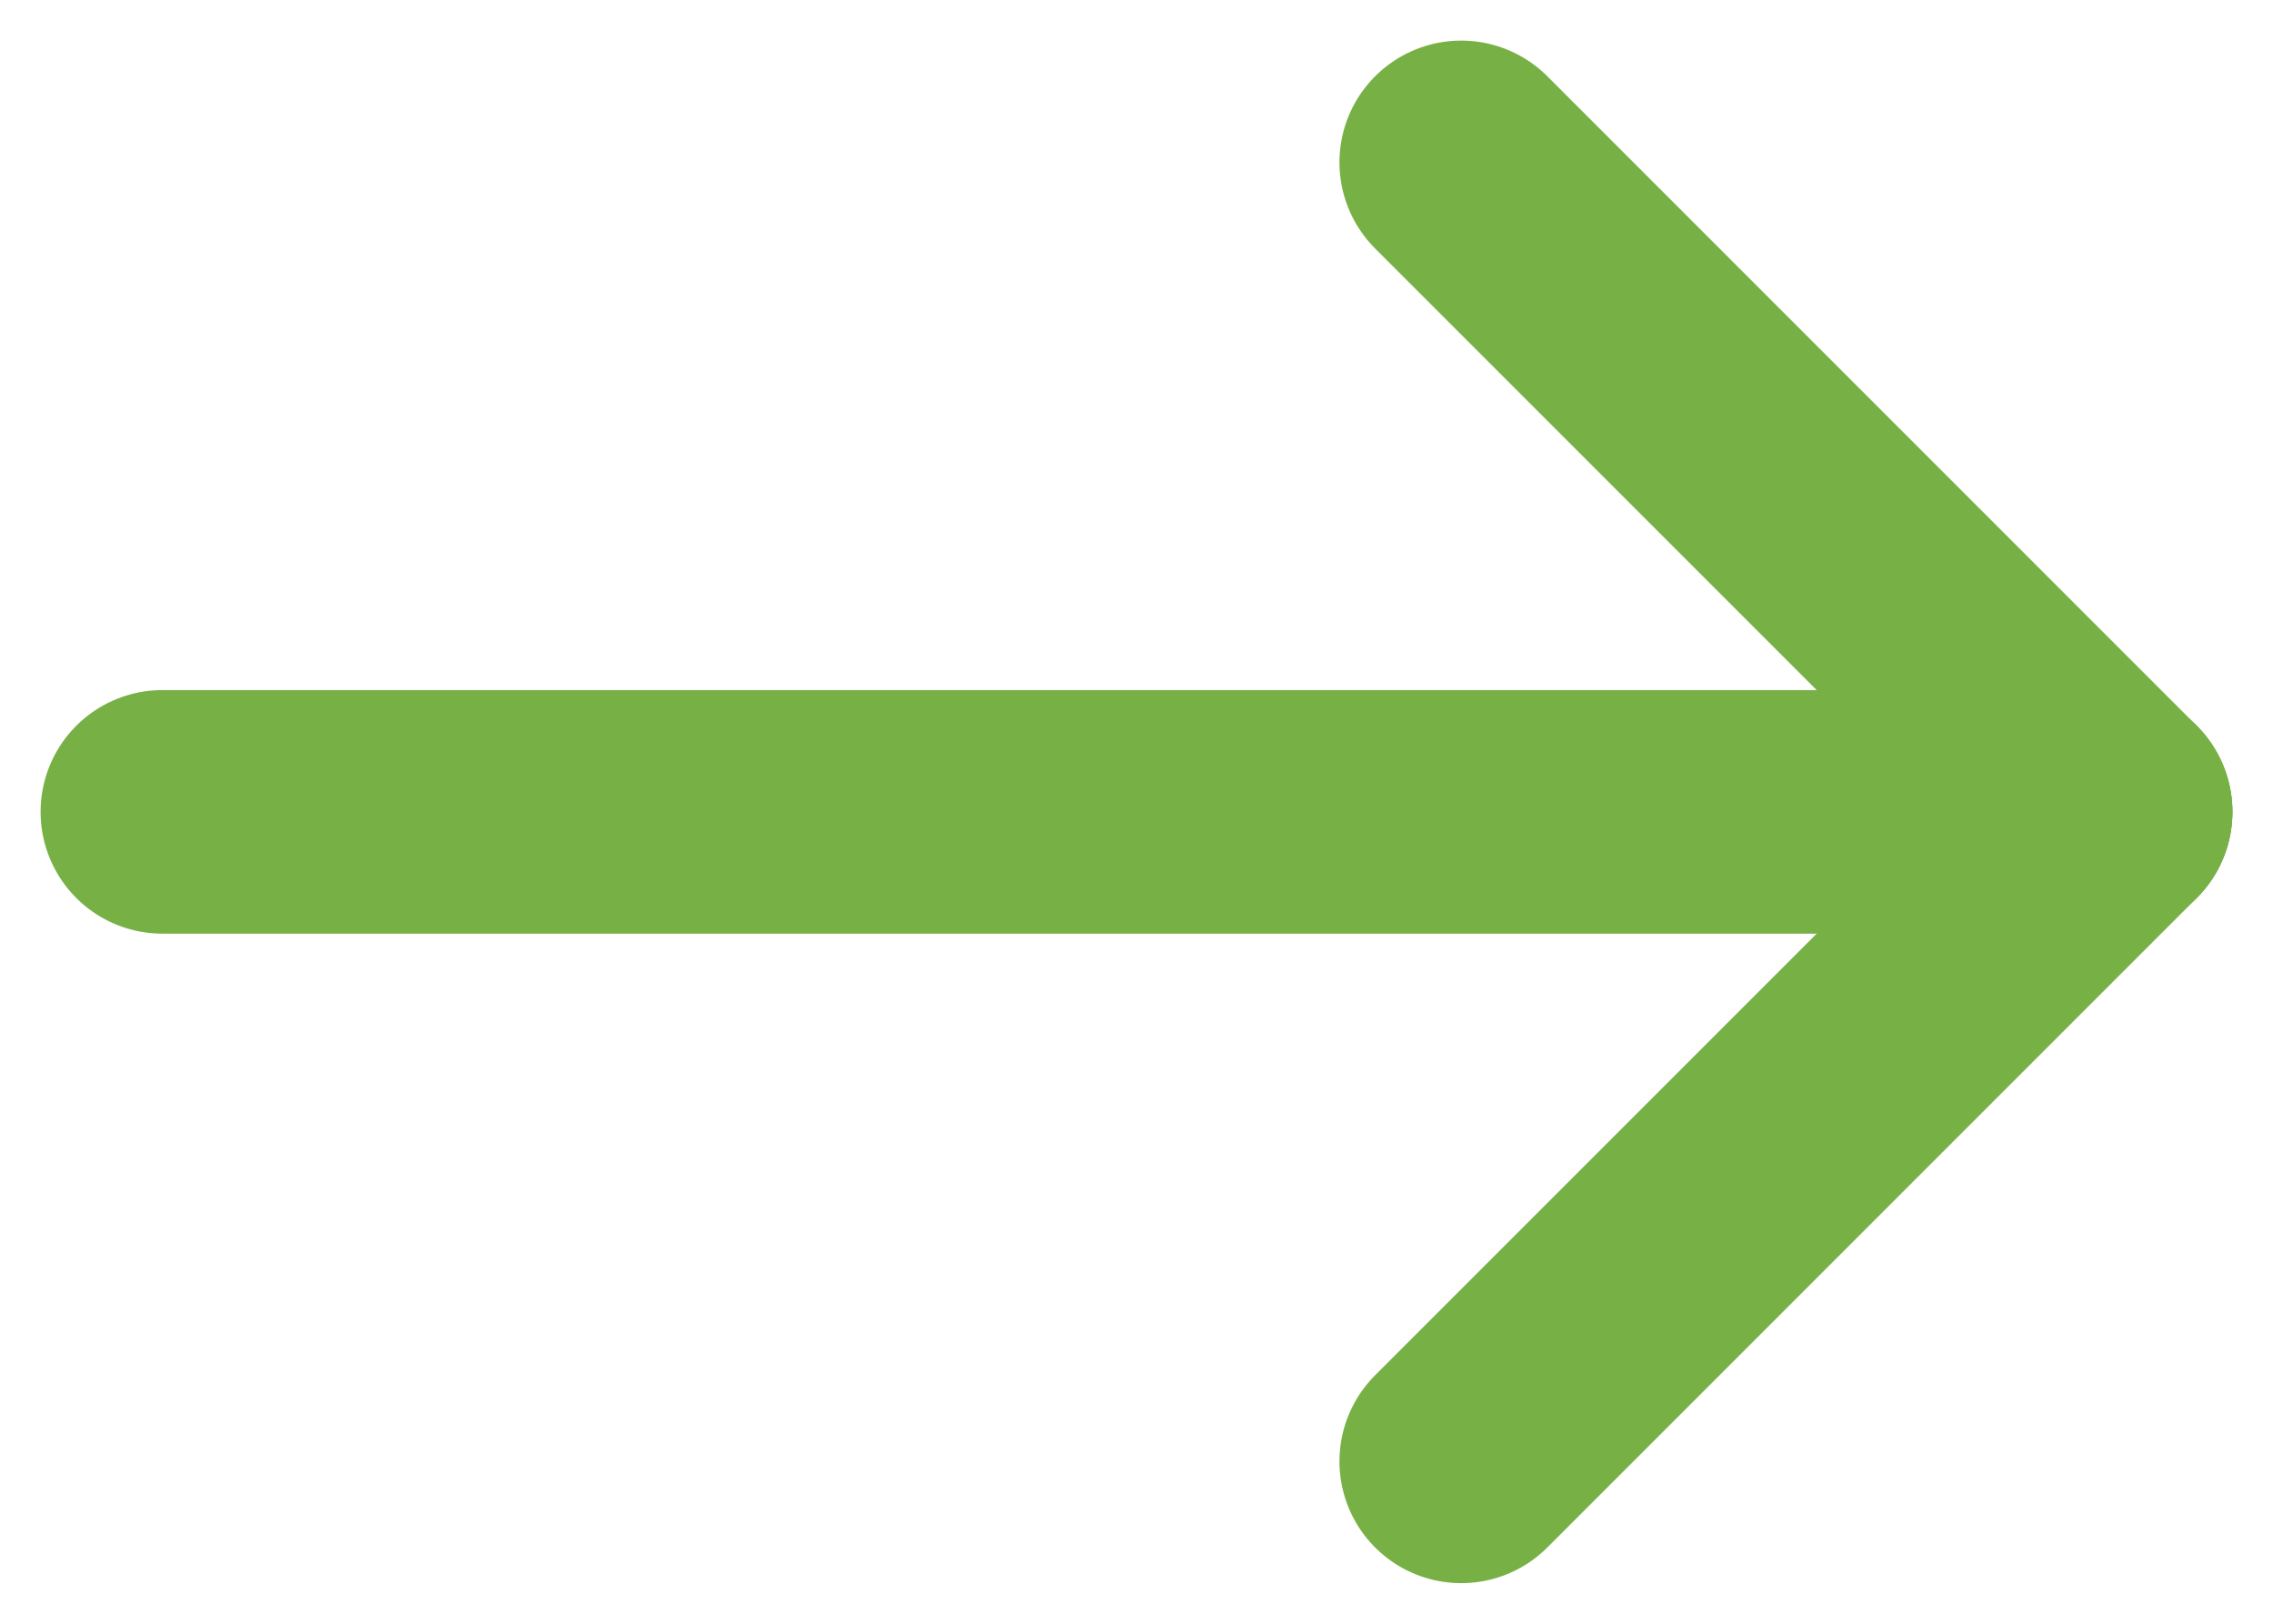
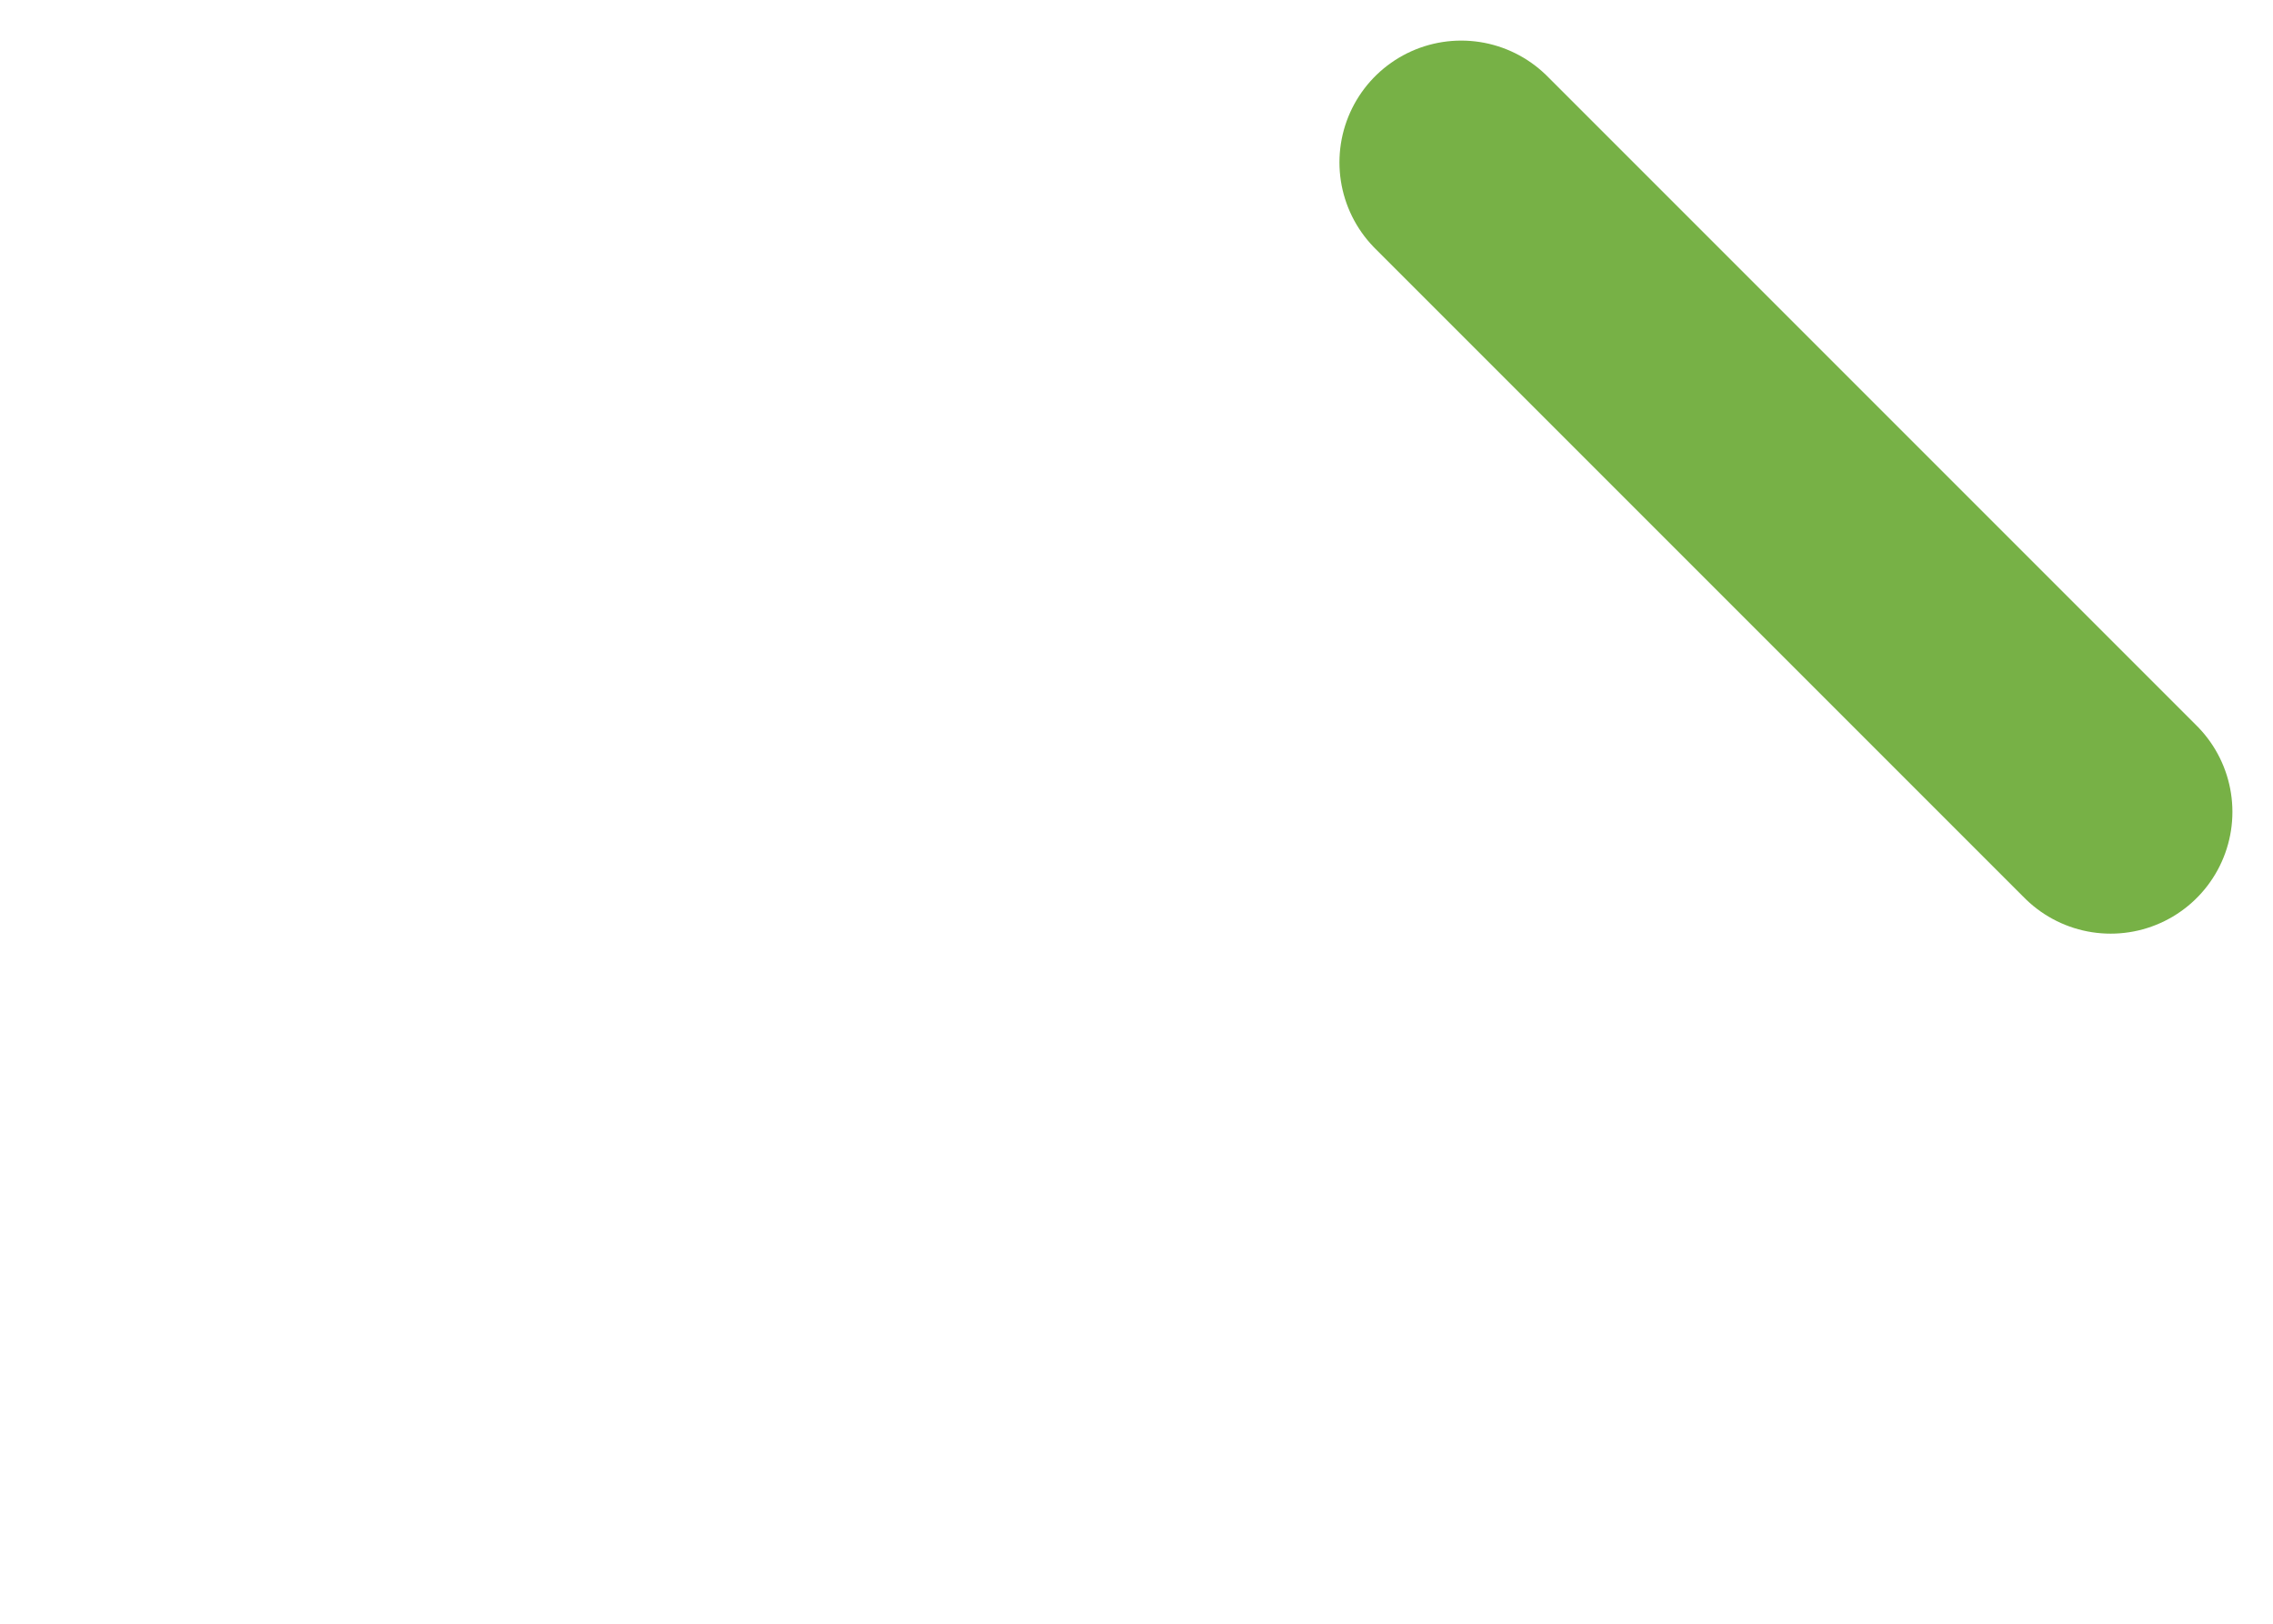
<svg xmlns="http://www.w3.org/2000/svg" width="14" height="10" viewBox="0 0 14 10" fill="none">
  <g clip-path="url(#clip0_218_173)">
-     <path d="M1 5H13" stroke="#77B146" stroke-width="1.5" stroke-linecap="round" stroke-linejoin="round" />
-     <path d="M9 9L13 5" stroke="#77B146" stroke-width="1.5" stroke-linecap="round" stroke-linejoin="round" />
    <path d="M9 1L13 5" stroke="#77B146" stroke-width="1.5" stroke-linecap="round" stroke-linejoin="round" />
  </g>
  <defs>
    <clipPath id="clip0_218_173">
      <rect width="14" height="10" fill="white" />
    </clipPath>
  </defs>
</svg>